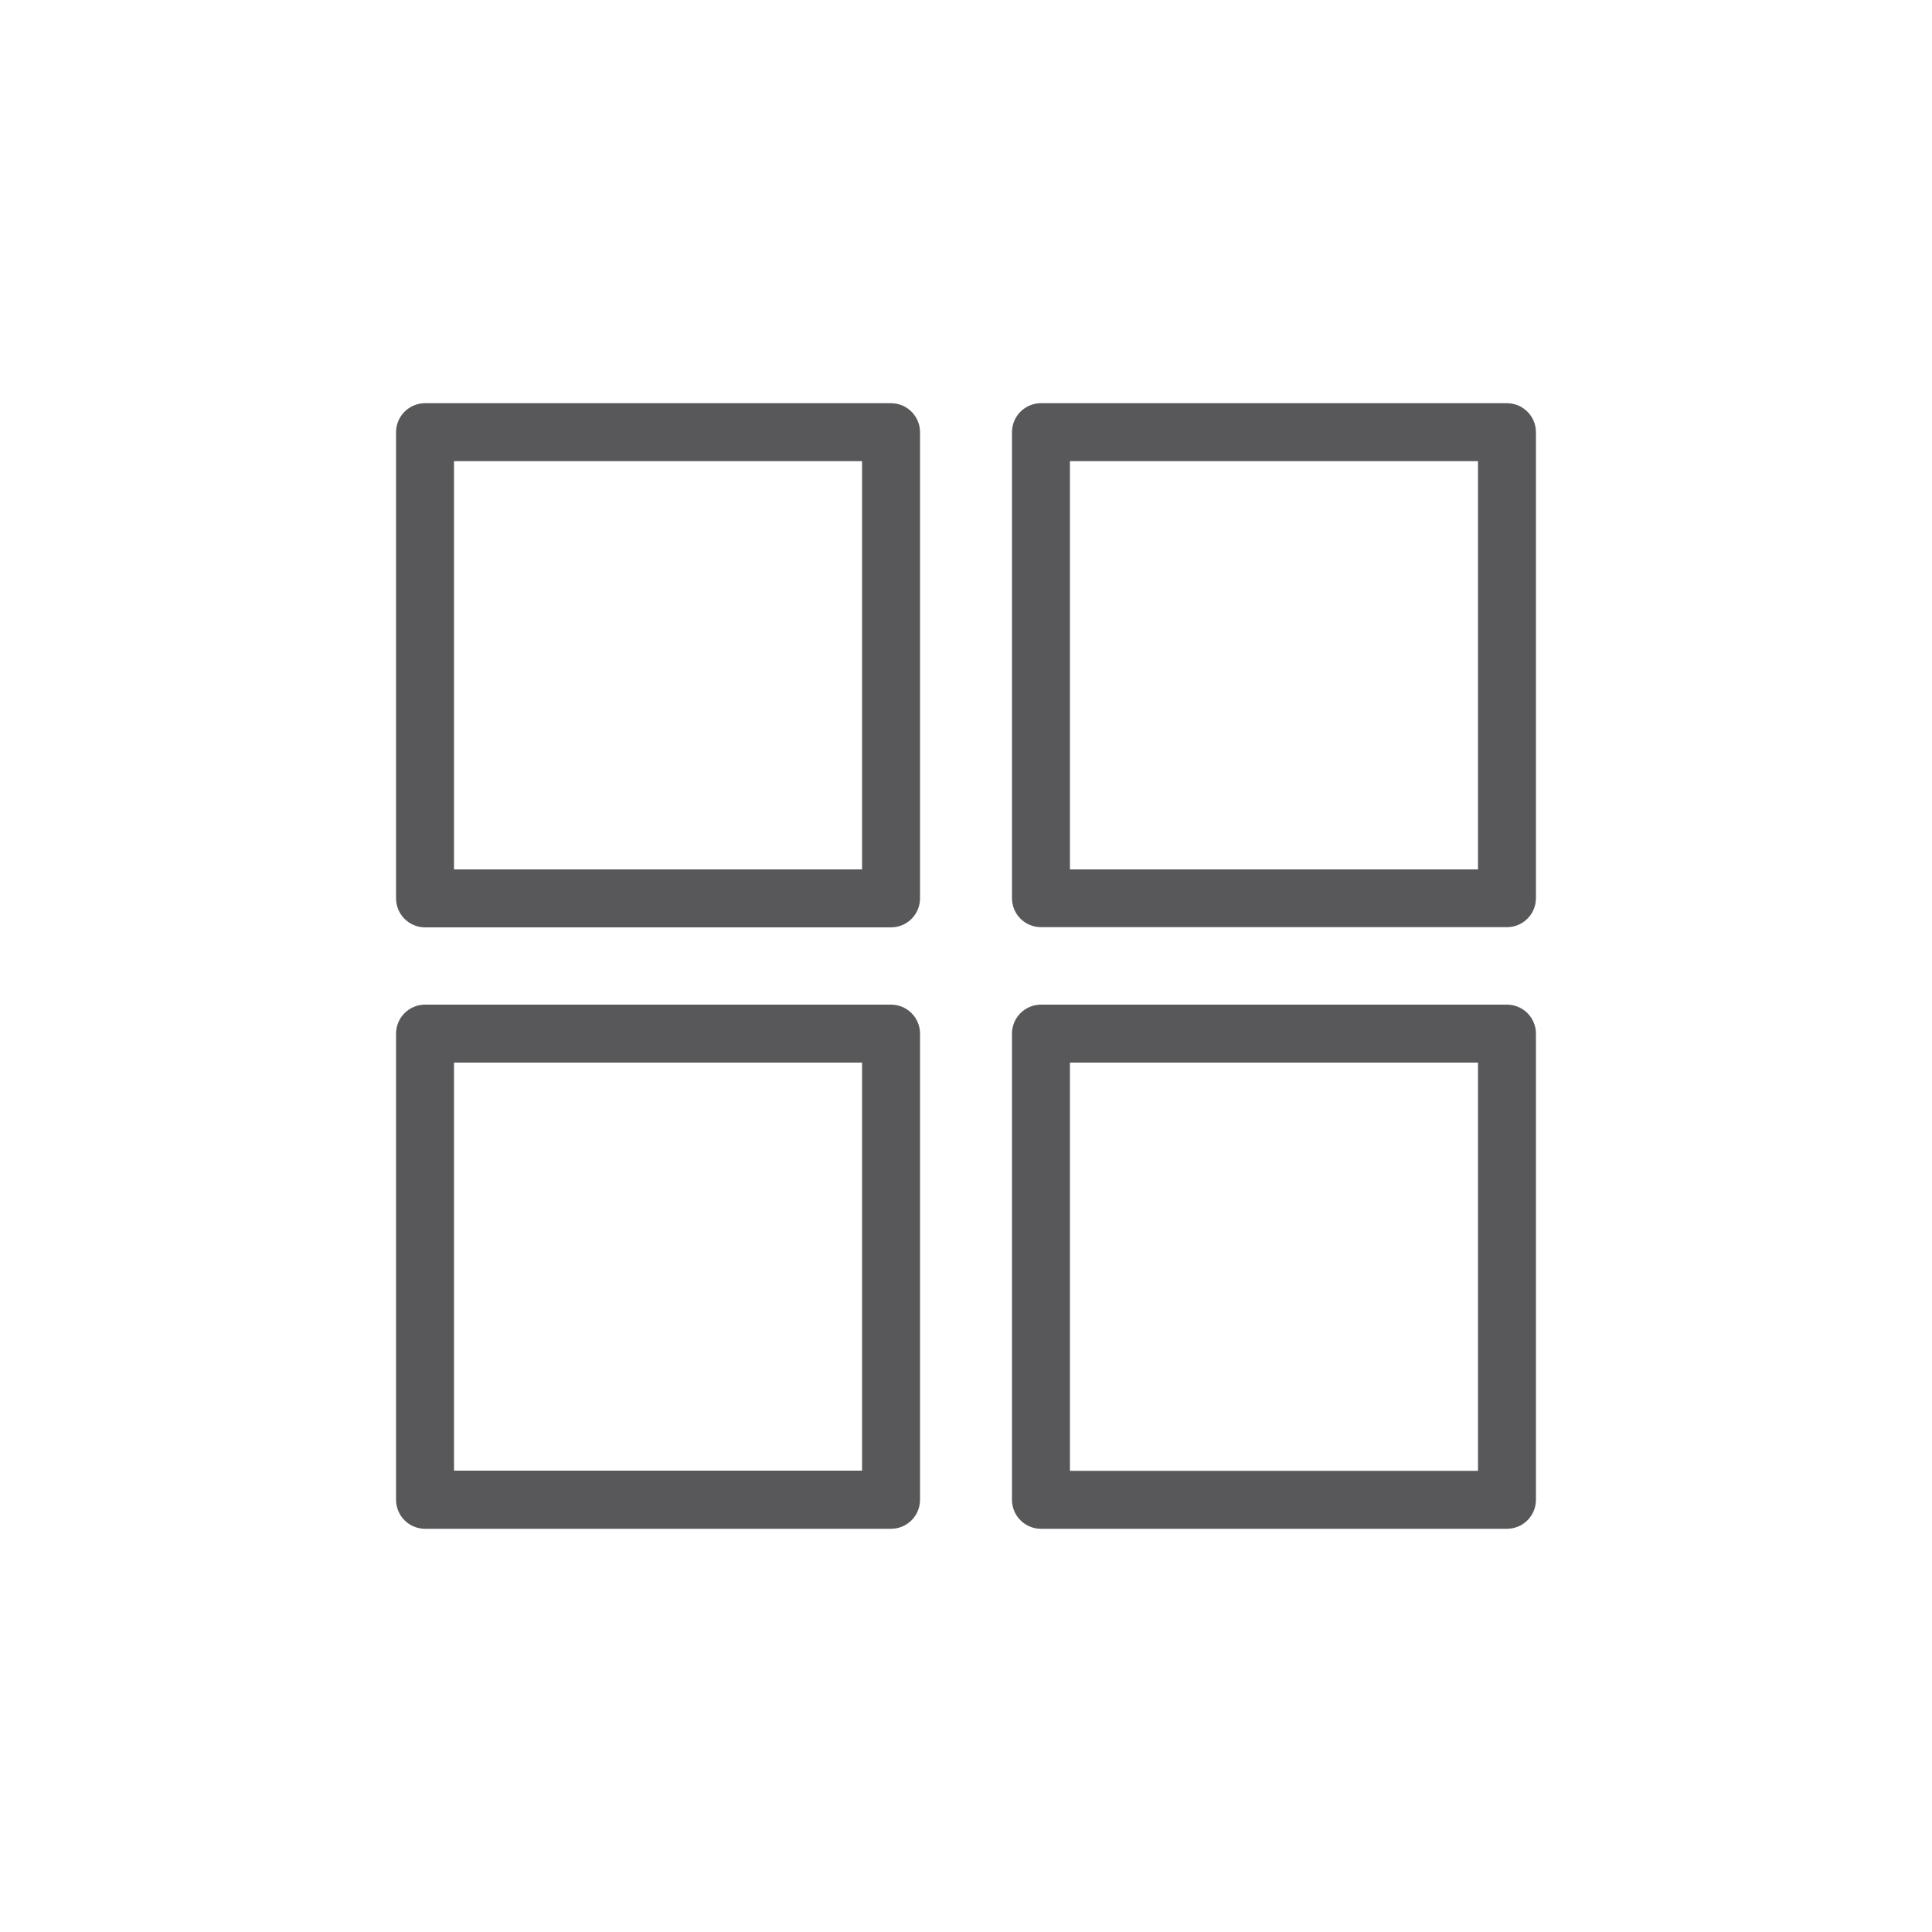
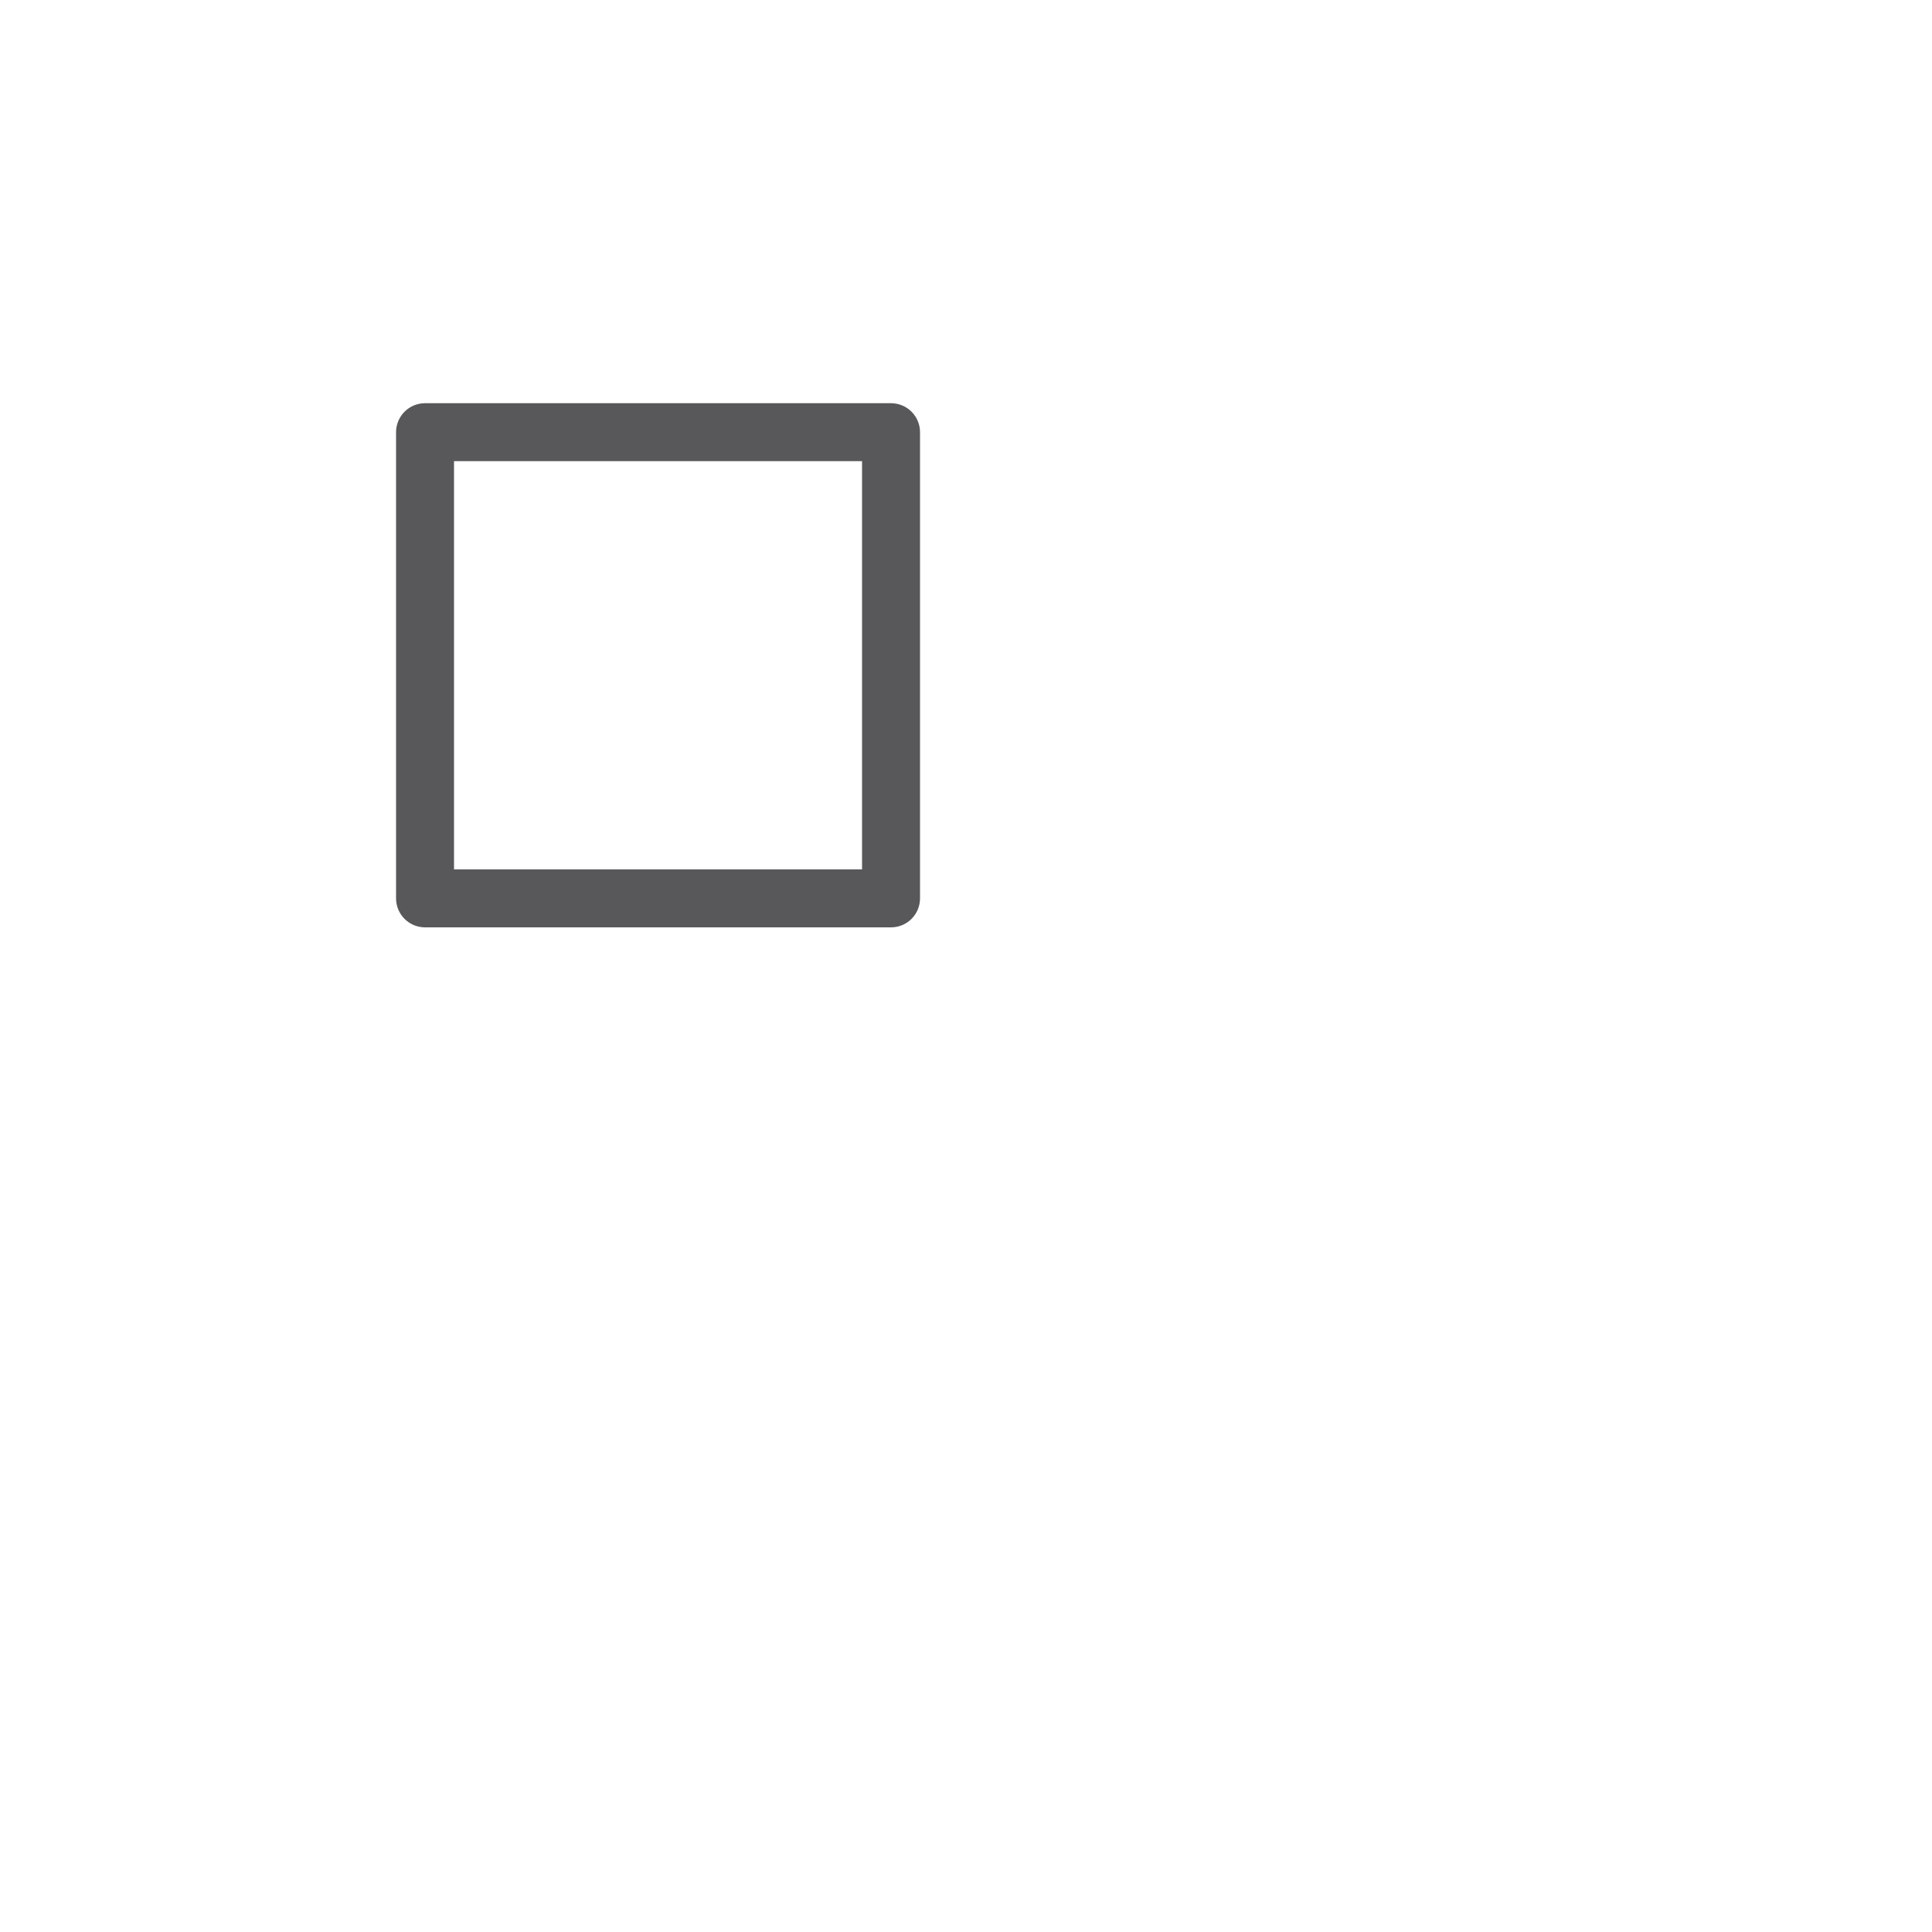
<svg xmlns="http://www.w3.org/2000/svg" width="1200pt" height="1200pt" version="1.1" viewBox="0 0 1200 1200">
  <g fill="#58585b">
    <path d="m553.44 250.44h-289.44c-4.773 0-9.352 1.895-12.727 5.269-3.379 3.375-5.273 7.957-5.273 12.73v289.44c-0.031 4.797 1.852 9.406 5.231 12.809 3.379 3.398 7.977 5.312 12.77 5.312h289.44c4.773 0 9.352-1.895 12.727-5.273 3.375-3.375 5.273-7.953 5.273-12.727v-289.56c0-4.773-1.898-9.355-5.273-12.73s-7.953-5.269-12.727-5.269zm-18 289.56h-253.44v-253.56h253.44z" />
-     <path d="m553.44 624h-289.44c-4.773 0-9.352 1.895-12.727 5.273-3.379 3.375-5.273 7.953-5.273 12.727v289.56c0 4.773 1.895 9.355 5.273 12.73 3.375 3.375 7.953 5.269 12.727 5.269h289.44c4.773 0 9.352-1.895 12.727-5.269s5.273-7.957 5.273-12.73v-289.44c0.031-4.797-1.852-9.406-5.231-12.809-3.379-3.398-7.977-5.312-12.77-5.312zm-18 289.44h-253.44v-253.44h253.44z" />
-     <path d="m936 250.44h-289.44c-4.773 0-9.352 1.895-12.727 5.269s-5.273 7.957-5.273 12.73v289.44c0 4.773 1.898 9.352 5.273 12.73 3.375 3.375 7.953 5.269 12.727 5.269h289.44c4.773 0 9.352-1.895 12.727-5.269 3.379-3.379 5.273-7.957 5.273-12.73v-289.44c0-4.773-1.895-9.355-5.273-12.73-3.375-3.375-7.953-5.269-12.727-5.269zm-18 289.56h-253.44v-253.56h253.44z" />
-     <path d="m936 624h-289.44c-4.773 0-9.352 1.895-12.727 5.273-3.375 3.375-5.273 7.953-5.273 12.727v289.56c0 4.773 1.898 9.355 5.273 12.73s7.953 5.269 12.727 5.269h289.44c4.773 0 9.352-1.895 12.727-5.269 3.379-3.375 5.273-7.957 5.273-12.73v-289.44c0.031-4.797-1.852-9.406-5.231-12.809-3.379-3.398-7.977-5.312-12.77-5.312zm-18 289.56h-253.44v-253.56h253.44z" />
  </g>
</svg>